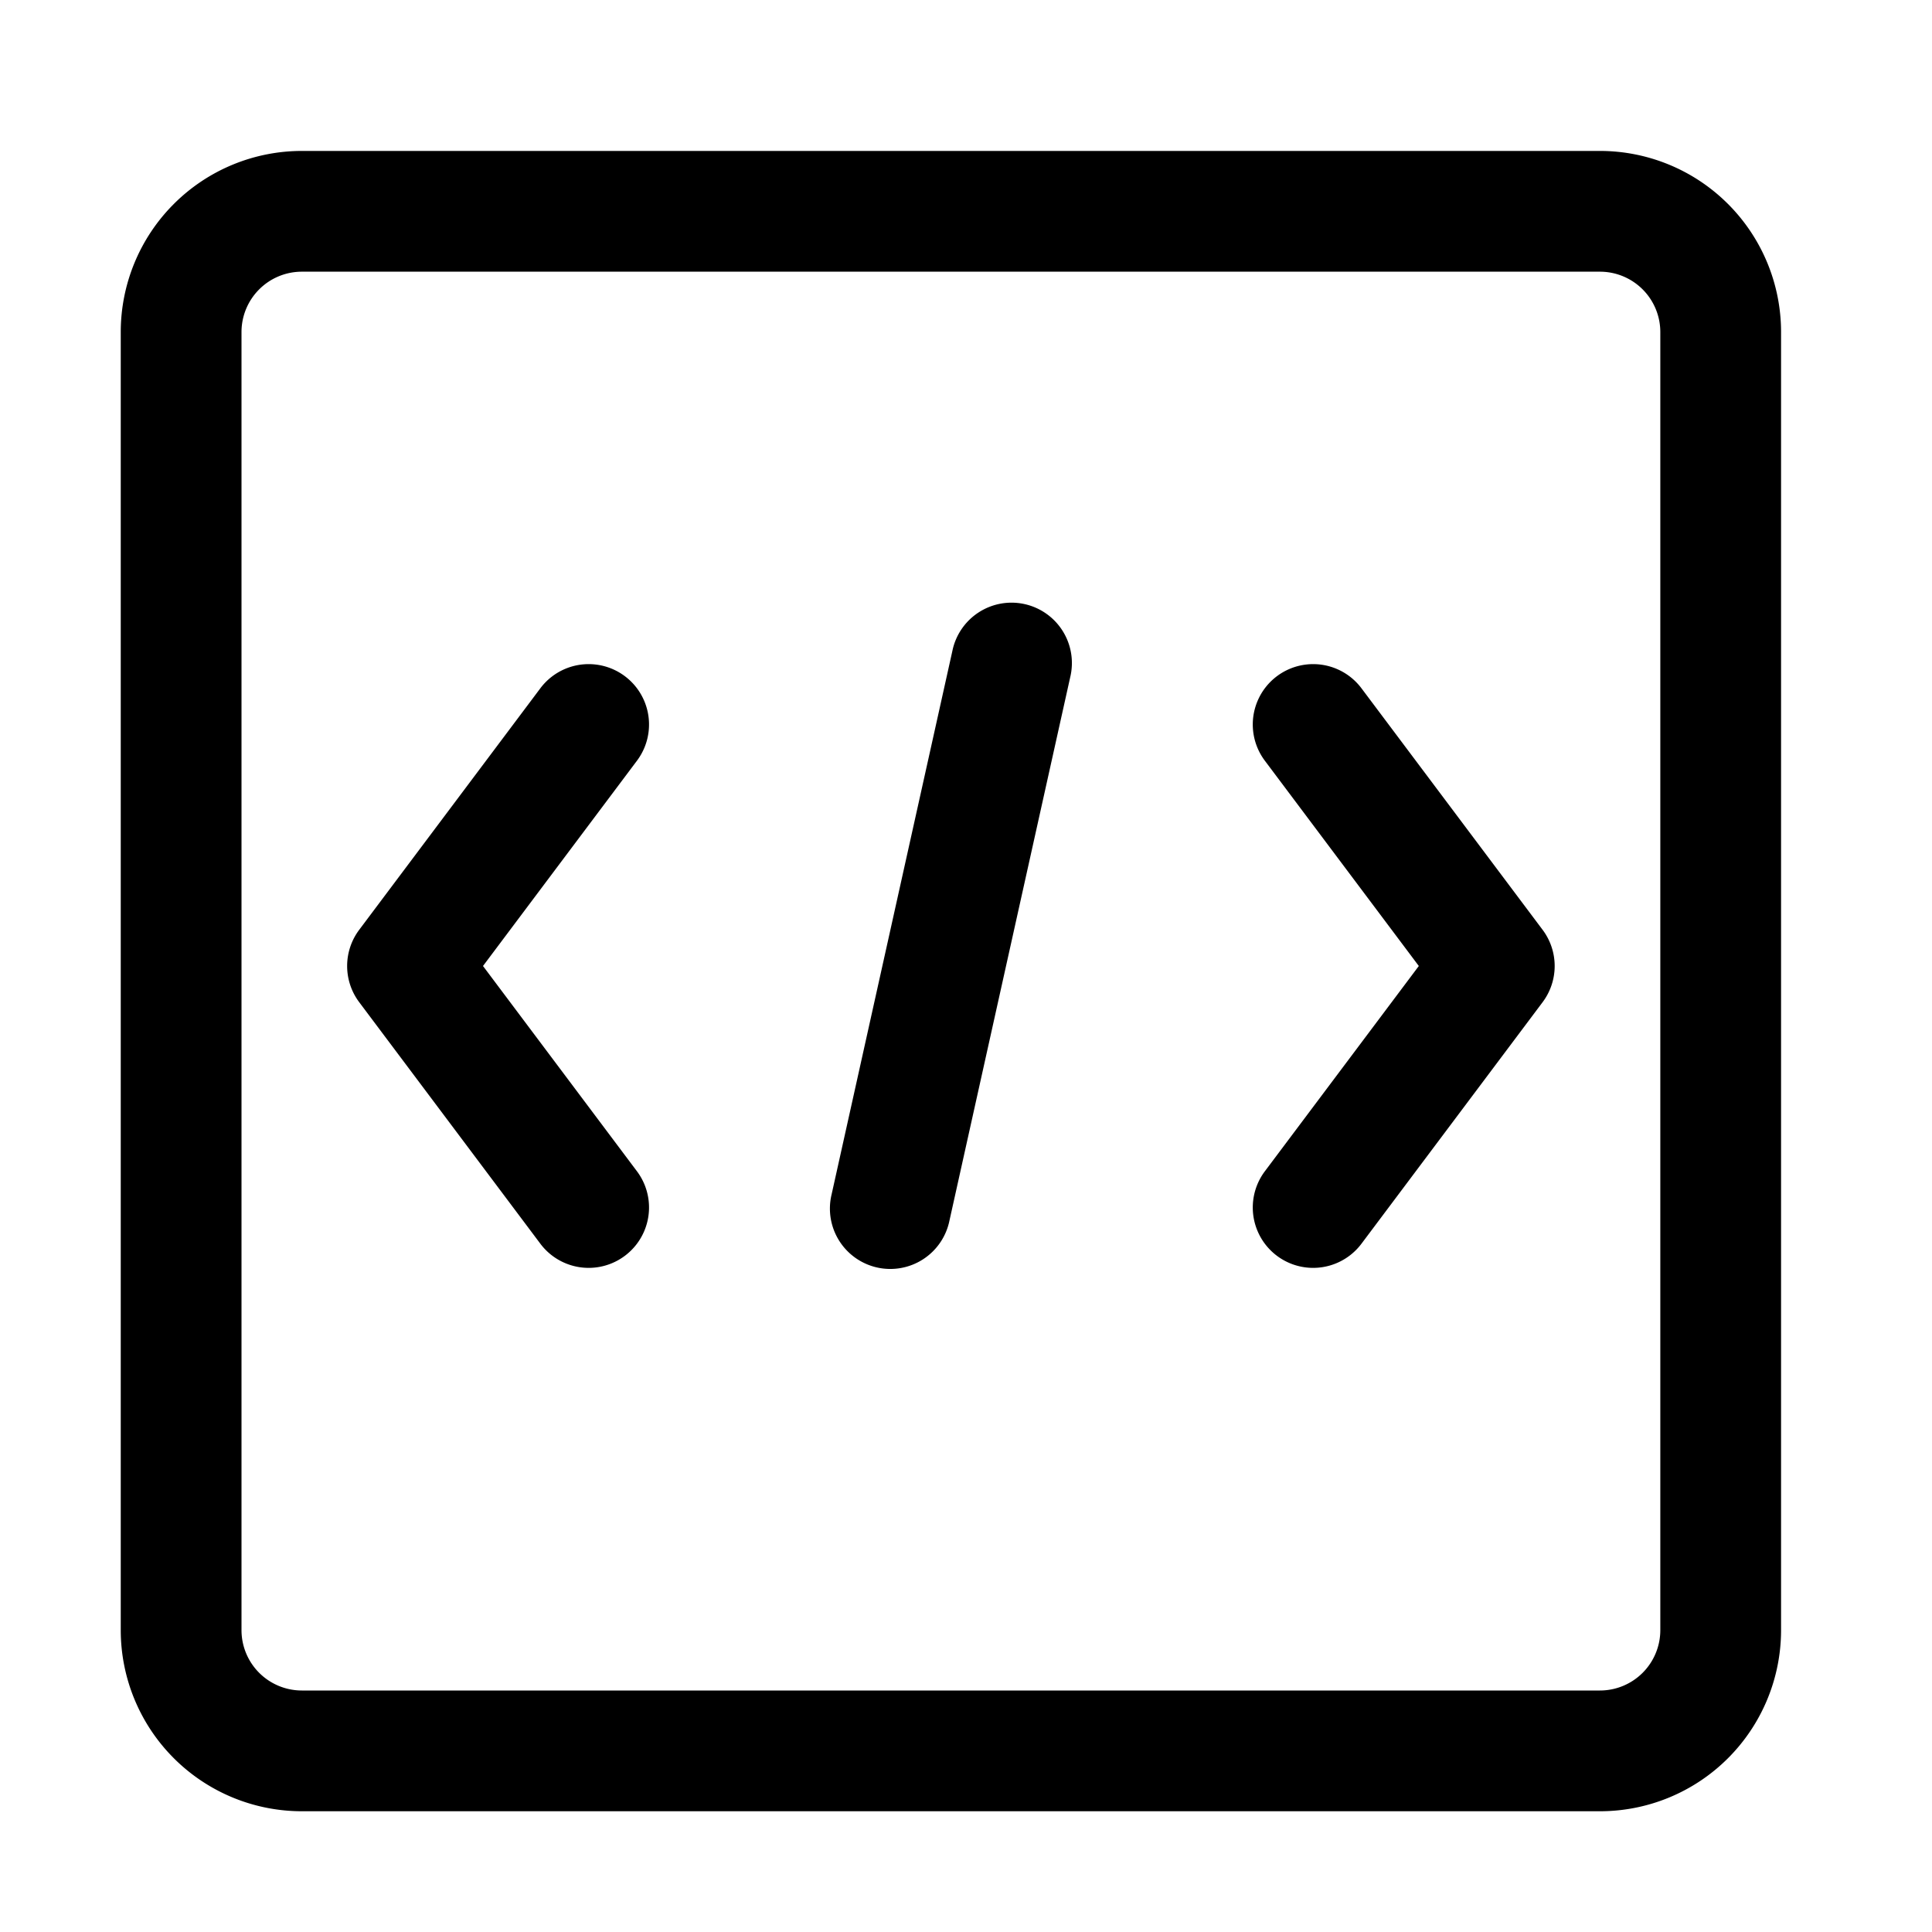
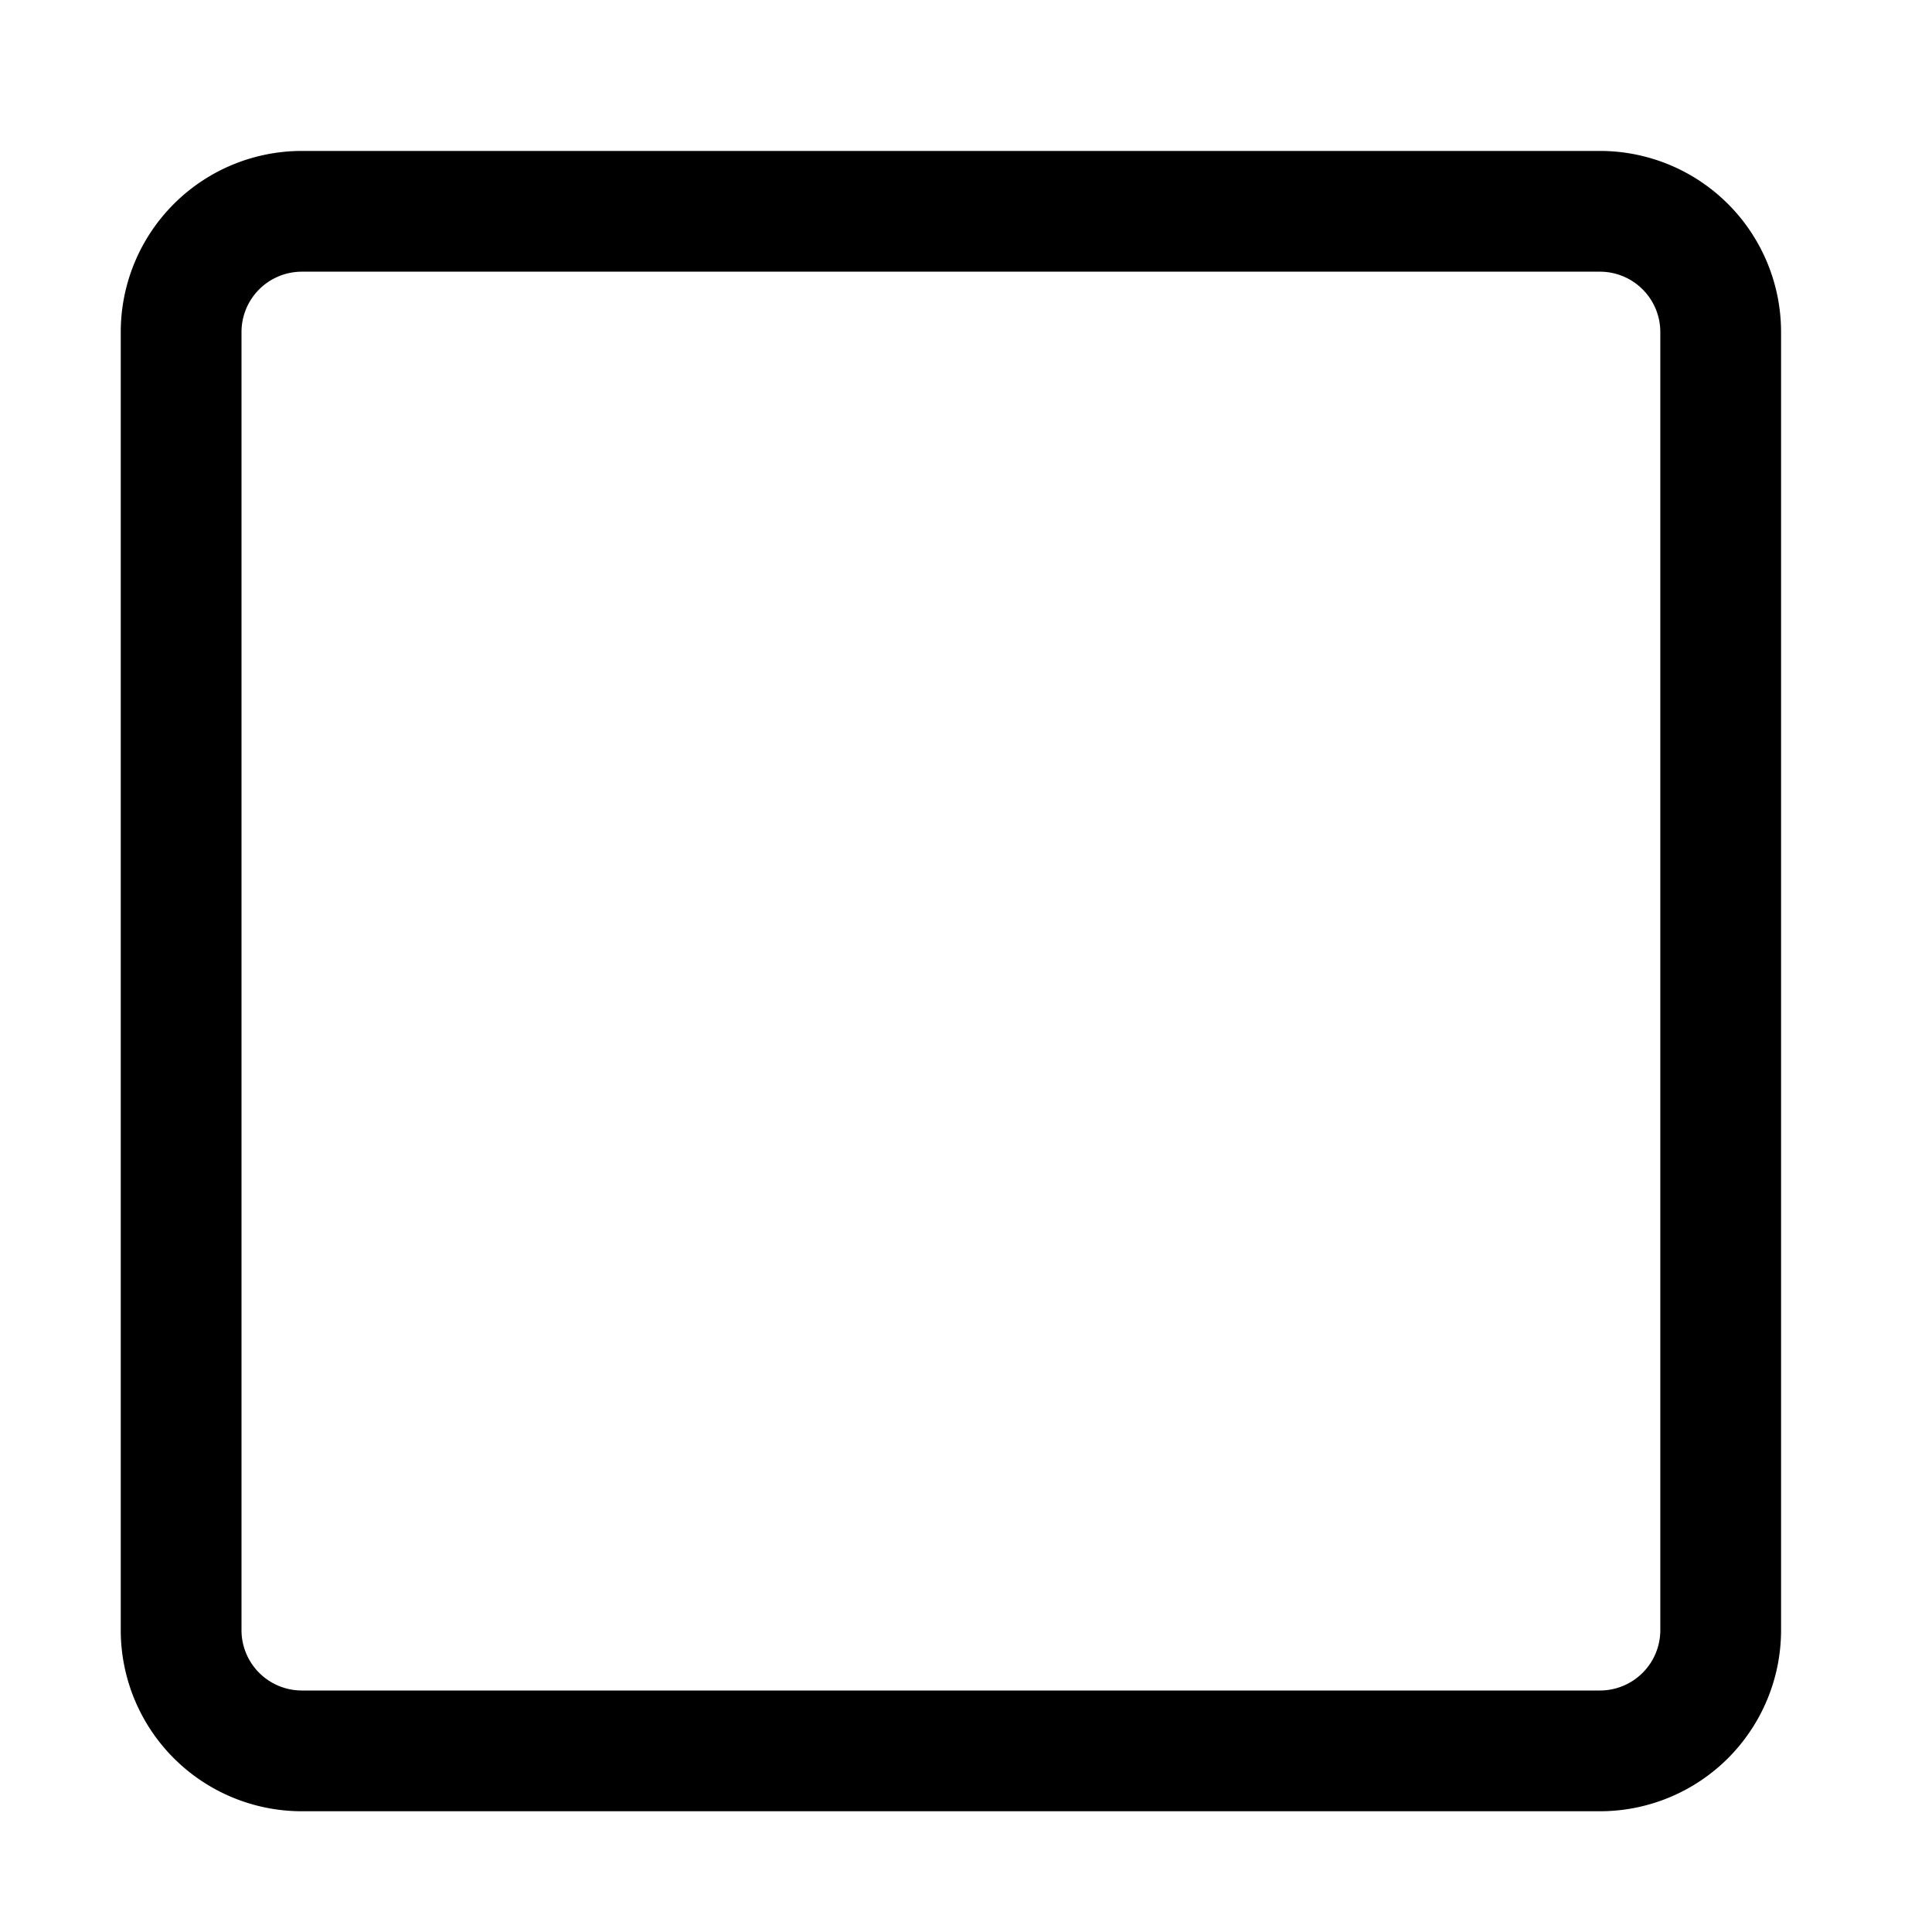
<svg xmlns="http://www.w3.org/2000/svg" t="1728841398015" class="icon" viewBox="0 0 1024 1024" version="1.1" p-id="4287" width="200" height="200">
-   <path d="M256 512l81.6 108.8a32 32 0 0 1-51.2 38.4l-96-128a31.968 31.968 0 0 1 0-38.4l96-128a32 32 0 0 1 51.2 38.4L256 512zM670.4 620.8a32 32 0 0 0 51.2 38.4l96-128a31.968 31.968 0 0 0 0-38.4l-96-128a32 32 0 0 0-51.2 38.4L752 512l-81.6 108.8zM503.232 646.944a32 32 0 1 1-62.464-13.888l64-288a32 32 0 1 1 62.464 13.888l-64 288z" p-id="4288" />
  <path d="M160 144a32 32 0 0 0-32 32V864a32 32 0 0 0 32 32h688a32 32 0 0 0 32-32V176a32 32 0 0 0-32-32H160z m0-64h688a96 96 0 0 1 96 96V864a96 96 0 0 1-96 96H160a96 96 0 0 1-96-96V176a96 96 0 0 1 96-96z" p-id="4289" />
</svg>